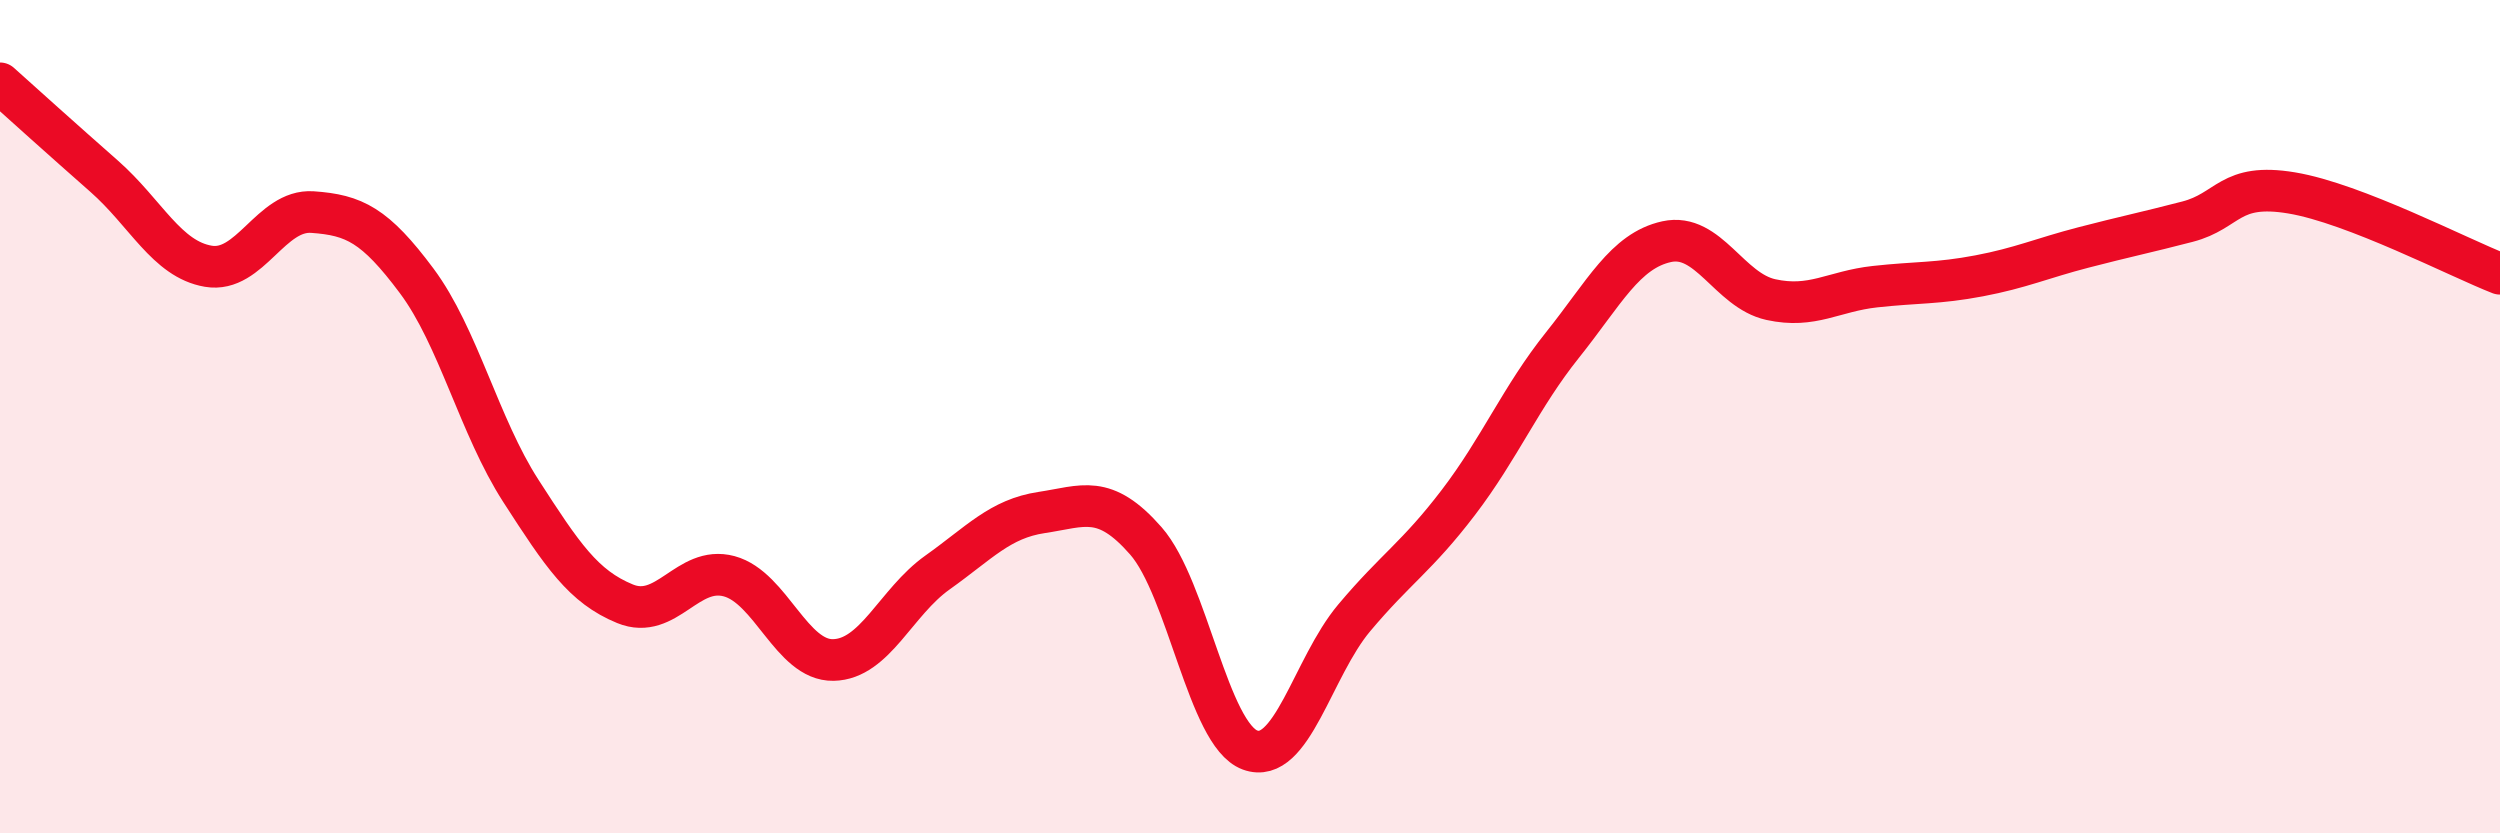
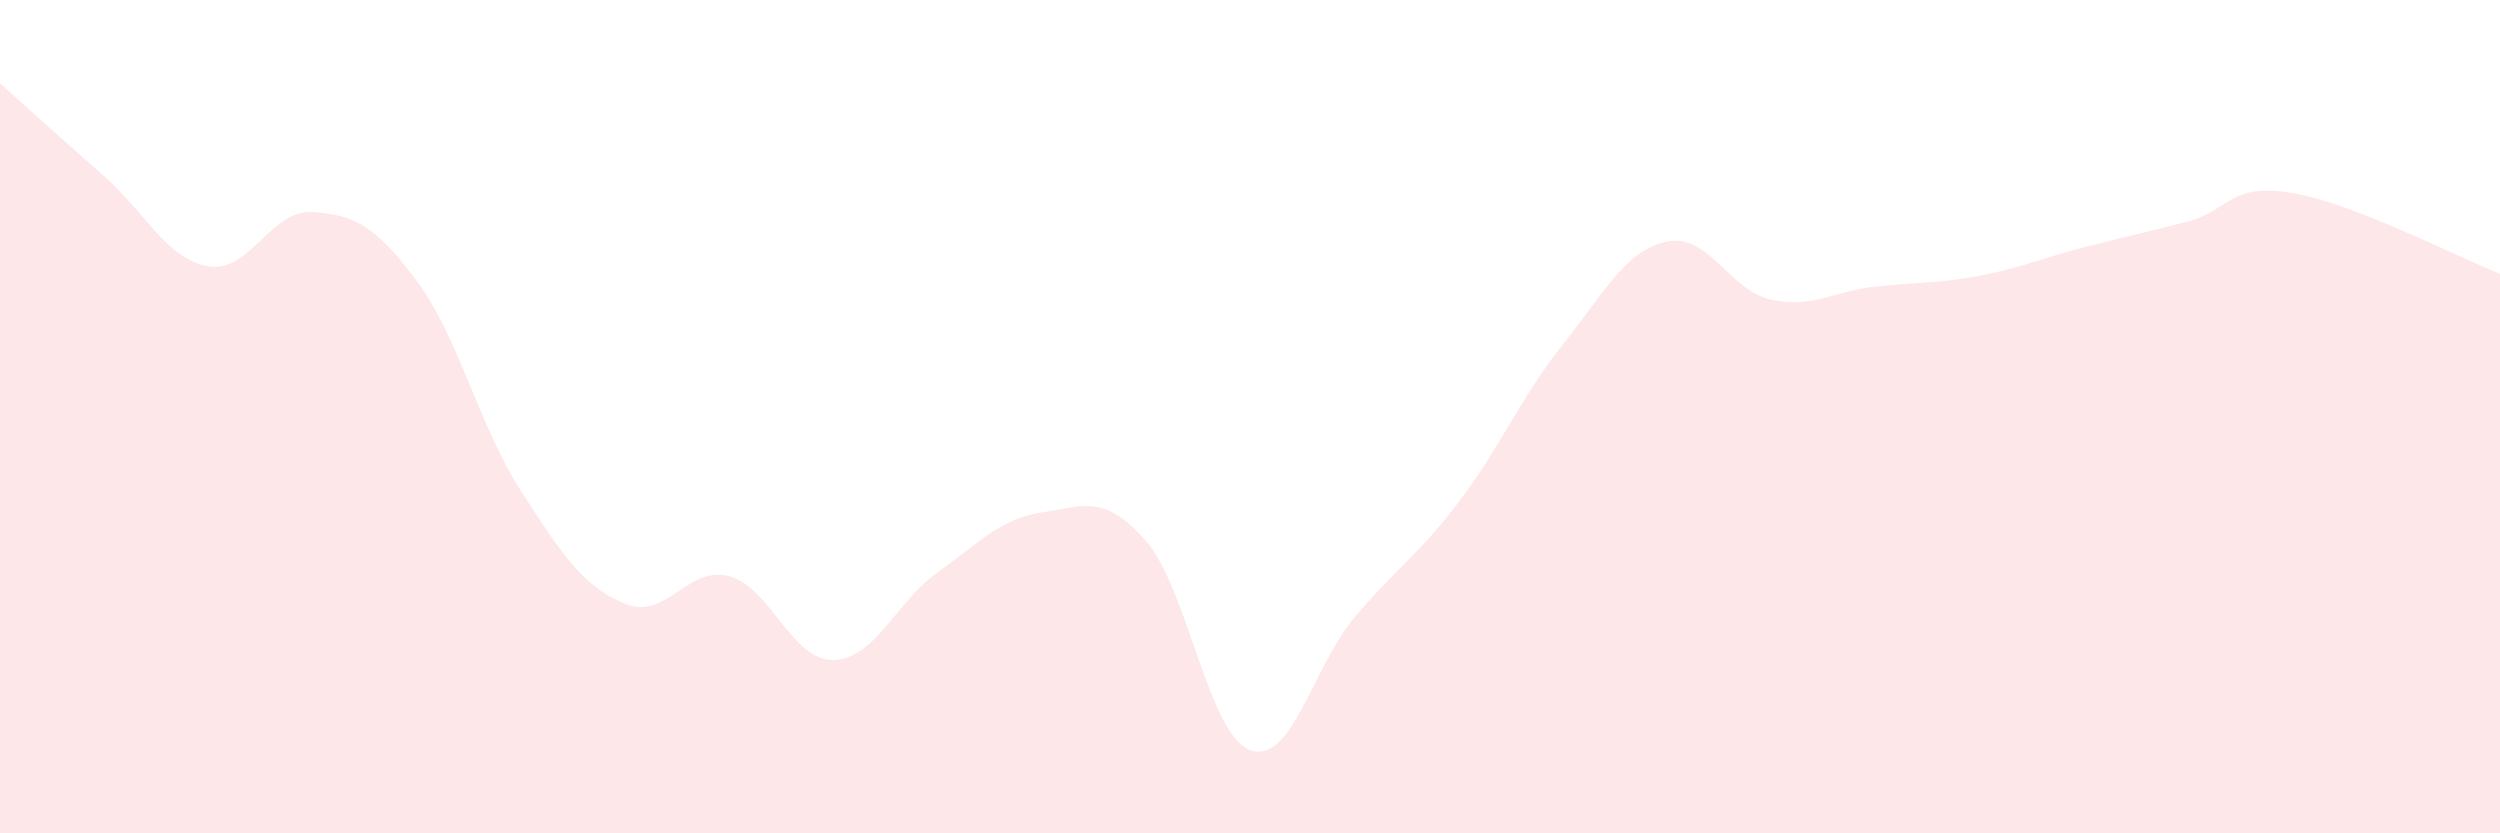
<svg xmlns="http://www.w3.org/2000/svg" width="60" height="20" viewBox="0 0 60 20">
  <path d="M 0,2 C 0.5,2.45 1.5,3.35 2.5,4.23 C 3.5,5.11 4,6.22 5,6.39 C 6,6.56 6.5,5.02 7.5,5.09 C 8.5,5.16 9,5.4 10,6.74 C 11,8.08 11.5,10.23 12.5,11.78 C 13.5,13.33 14,14.08 15,14.49 C 16,14.9 16.5,13.56 17.5,13.83 C 18.5,14.1 19,15.86 20,15.84 C 21,15.82 21.5,14.45 22.5,13.74 C 23.5,13.03 24,12.45 25,12.3 C 26,12.15 26.5,11.84 27.5,12.98 C 28.5,14.12 29,17.63 30,18 C 31,18.37 31.5,16.02 32.5,14.83 C 33.5,13.64 34,13.37 35,12.06 C 36,10.75 36.5,9.53 37.5,8.28 C 38.5,7.03 39,6.02 40,5.8 C 41,5.58 41.5,6.97 42.5,7.19 C 43.5,7.41 44,6.99 45,6.88 C 46,6.77 46.5,6.81 47.5,6.62 C 48.5,6.43 49,6.2 50,5.94 C 51,5.68 51.5,5.58 52.5,5.32 C 53.5,5.06 53.5,4.38 55,4.63 C 56.5,4.88 59,6.18 60,6.57L60 20L0 20Z" fill="#EB0A25" opacity="0.1" stroke-linecap="round" stroke-linejoin="round" />
-   <path d="M 0,2 C 0.5,2.45 1.5,3.35 2.5,4.23 C 3.5,5.11 4,6.22 5,6.39 C 6,6.56 6.5,5.02 7.5,5.09 C 8.5,5.16 9,5.4 10,6.74 C 11,8.08 11.5,10.23 12.5,11.78 C 13.5,13.33 14,14.08 15,14.49 C 16,14.9 16.5,13.56 17.5,13.83 C 18.5,14.1 19,15.86 20,15.84 C 21,15.82 21.5,14.45 22.5,13.74 C 23.5,13.03 24,12.45 25,12.3 C 26,12.15 26.5,11.84 27.5,12.98 C 28.5,14.12 29,17.63 30,18 C 31,18.37 31.5,16.02 32.5,14.83 C 33.5,13.64 34,13.37 35,12.06 C 36,10.75 36.5,9.53 37.5,8.28 C 38.5,7.03 39,6.02 40,5.8 C 41,5.58 41.5,6.97 42.5,7.19 C 43.5,7.41 44,6.99 45,6.88 C 46,6.77 46.5,6.81 47.5,6.62 C 48.5,6.43 49,6.2 50,5.94 C 51,5.68 51.5,5.58 52.5,5.32 C 53.5,5.06 53.5,4.38 55,4.63 C 56.5,4.88 59,6.18 60,6.57" stroke="#EB0A25" stroke-width="1" fill="none" stroke-linecap="round" stroke-linejoin="round" />
</svg>